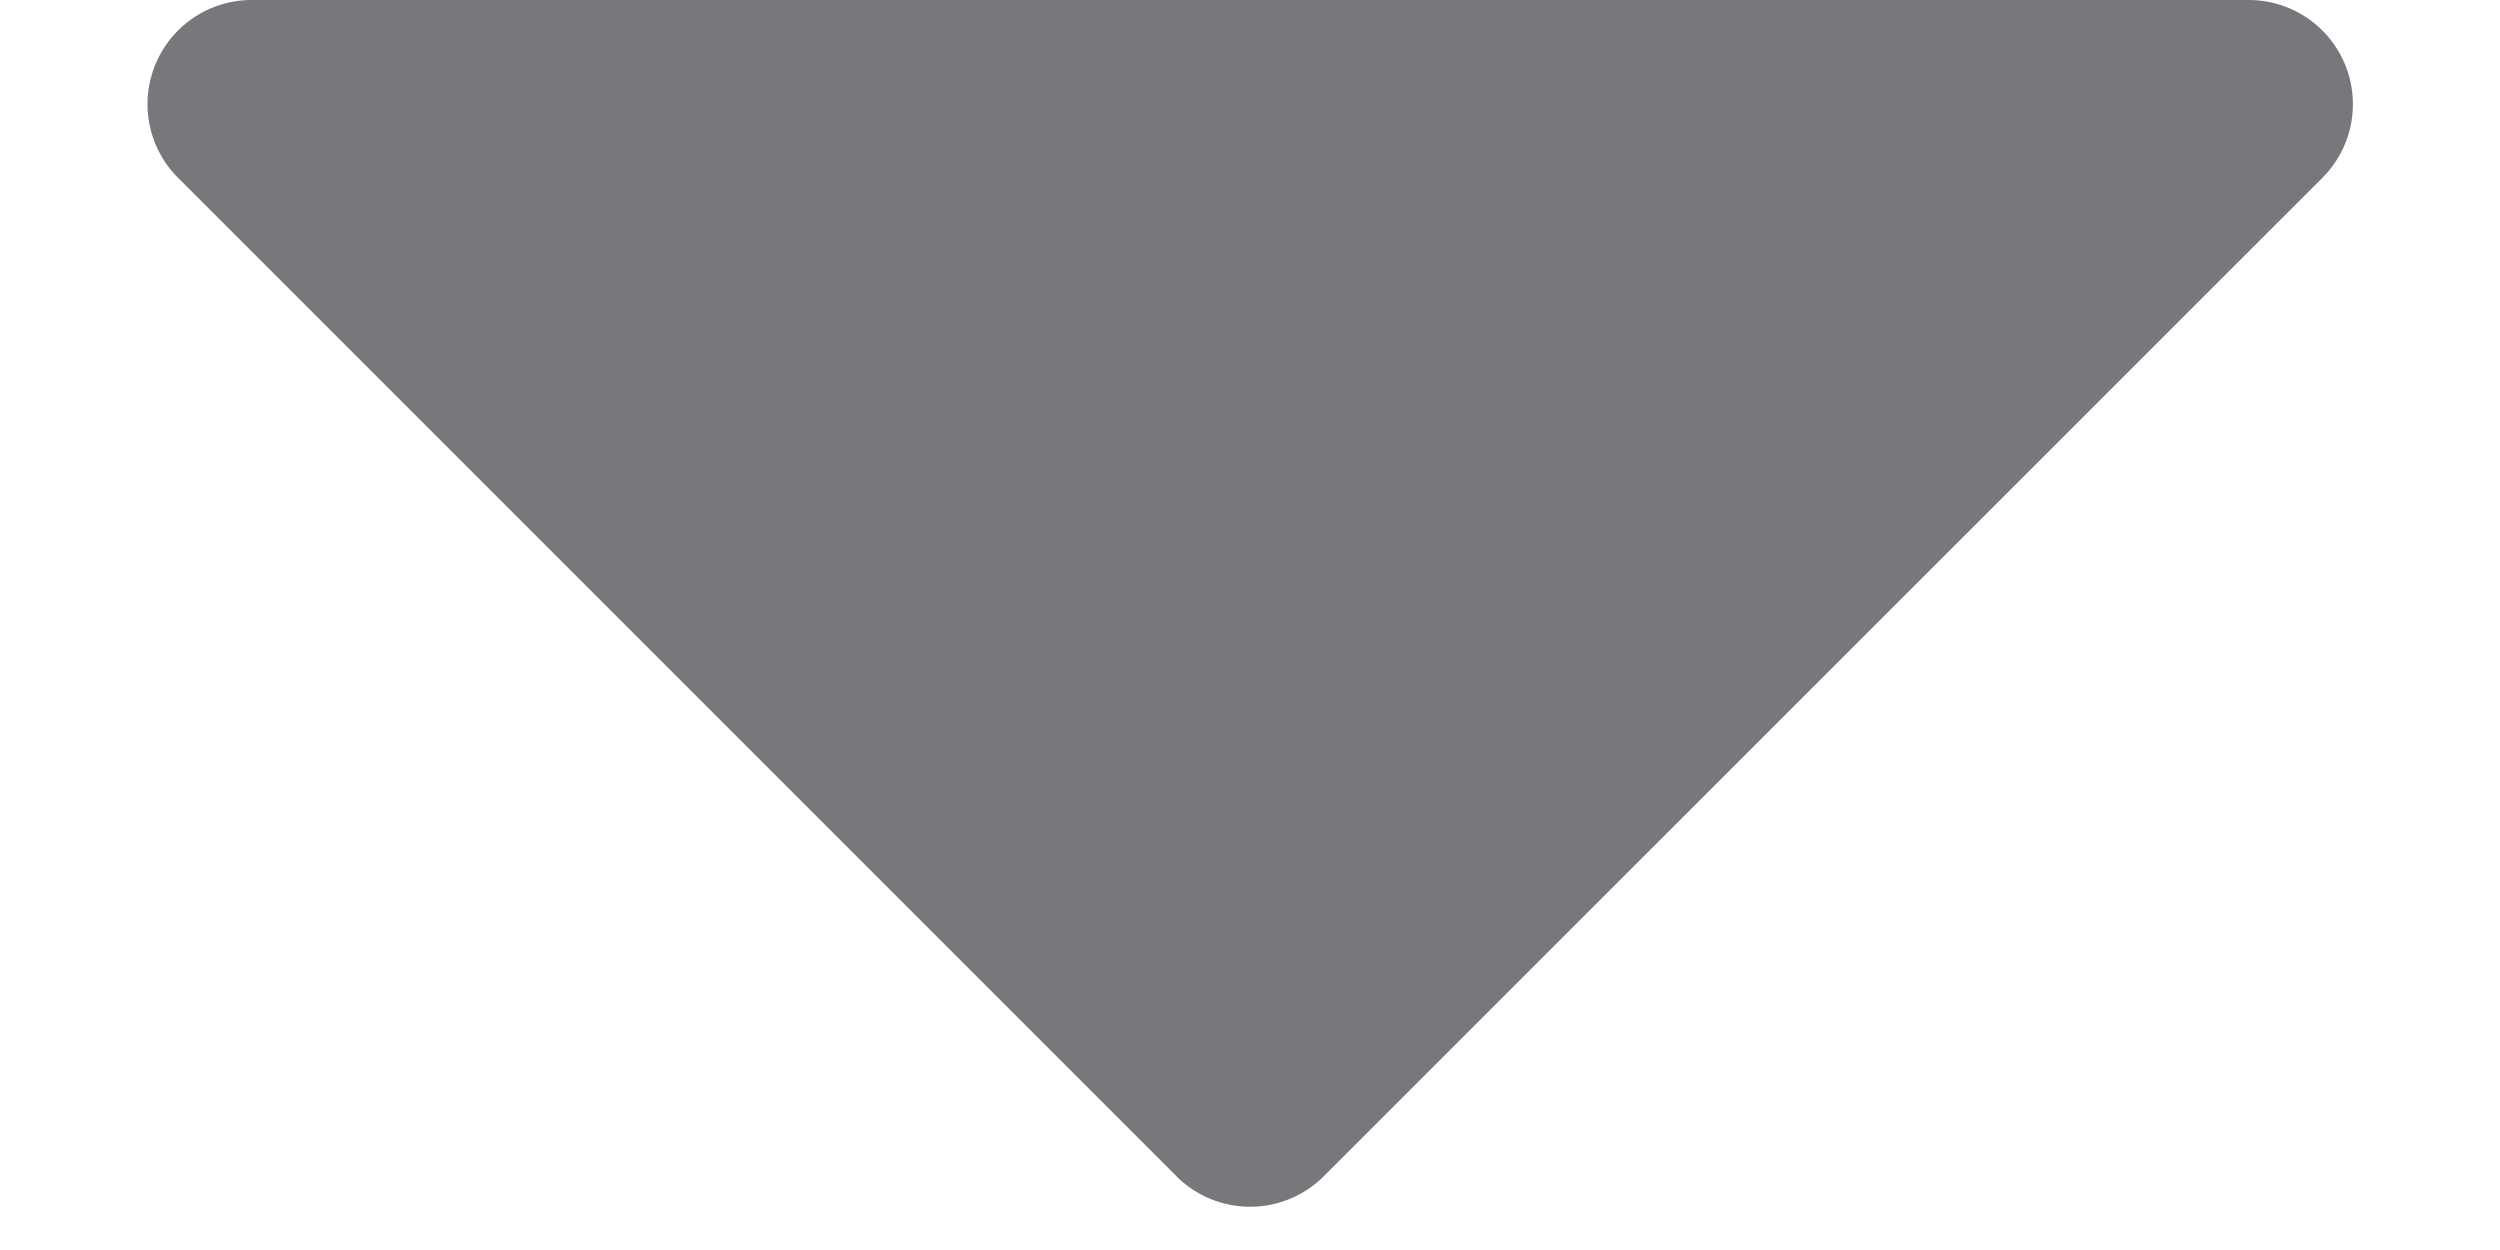
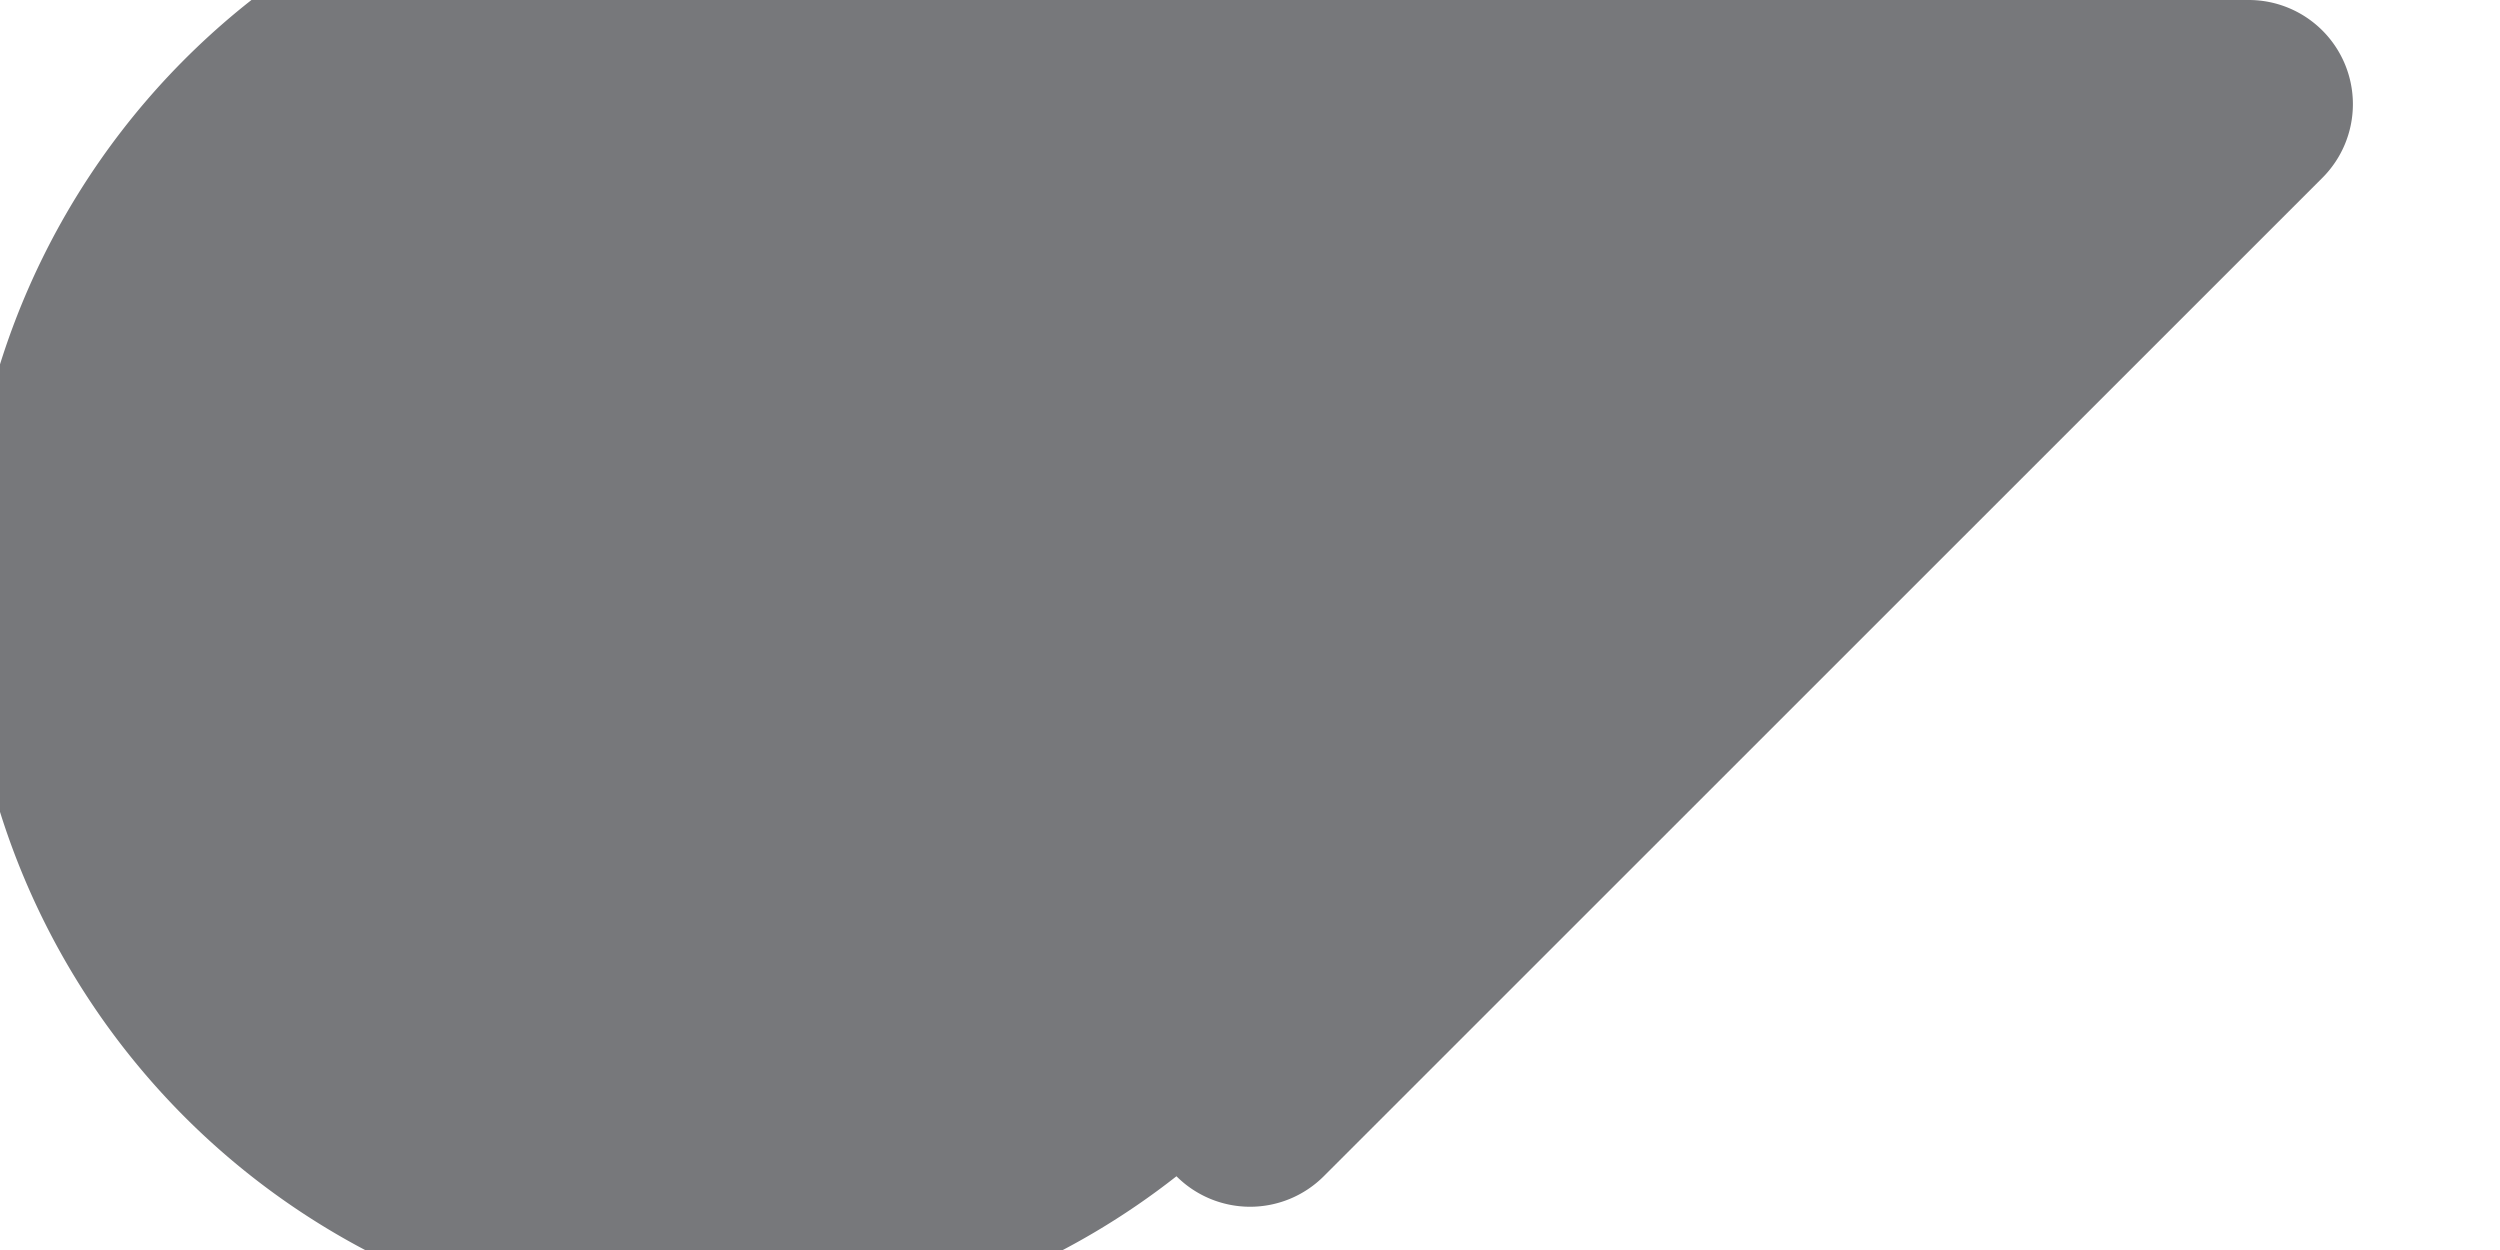
<svg xmlns="http://www.w3.org/2000/svg" width="12" height="6" viewBox="0 0 12 6">
-   <path id="Polygon_6" data-name="Polygon 6" d="M5.646.354a.5.5,0,0,1,.707,0l4.793,4.793A.5.5,0,0,1,10.793,6H1.207a.5.5,0,0,1-.354-.854Z" transform="translate(12 6) rotate(180)" fill="#77787b" />
+   <path id="Polygon_6" data-name="Polygon 6" d="M5.646.354a.5.5,0,0,1,.707,0A.5.5,0,0,1,10.793,6H1.207a.5.5,0,0,1-.354-.854Z" transform="translate(12 6) rotate(180)" fill="#77787b" />
</svg>